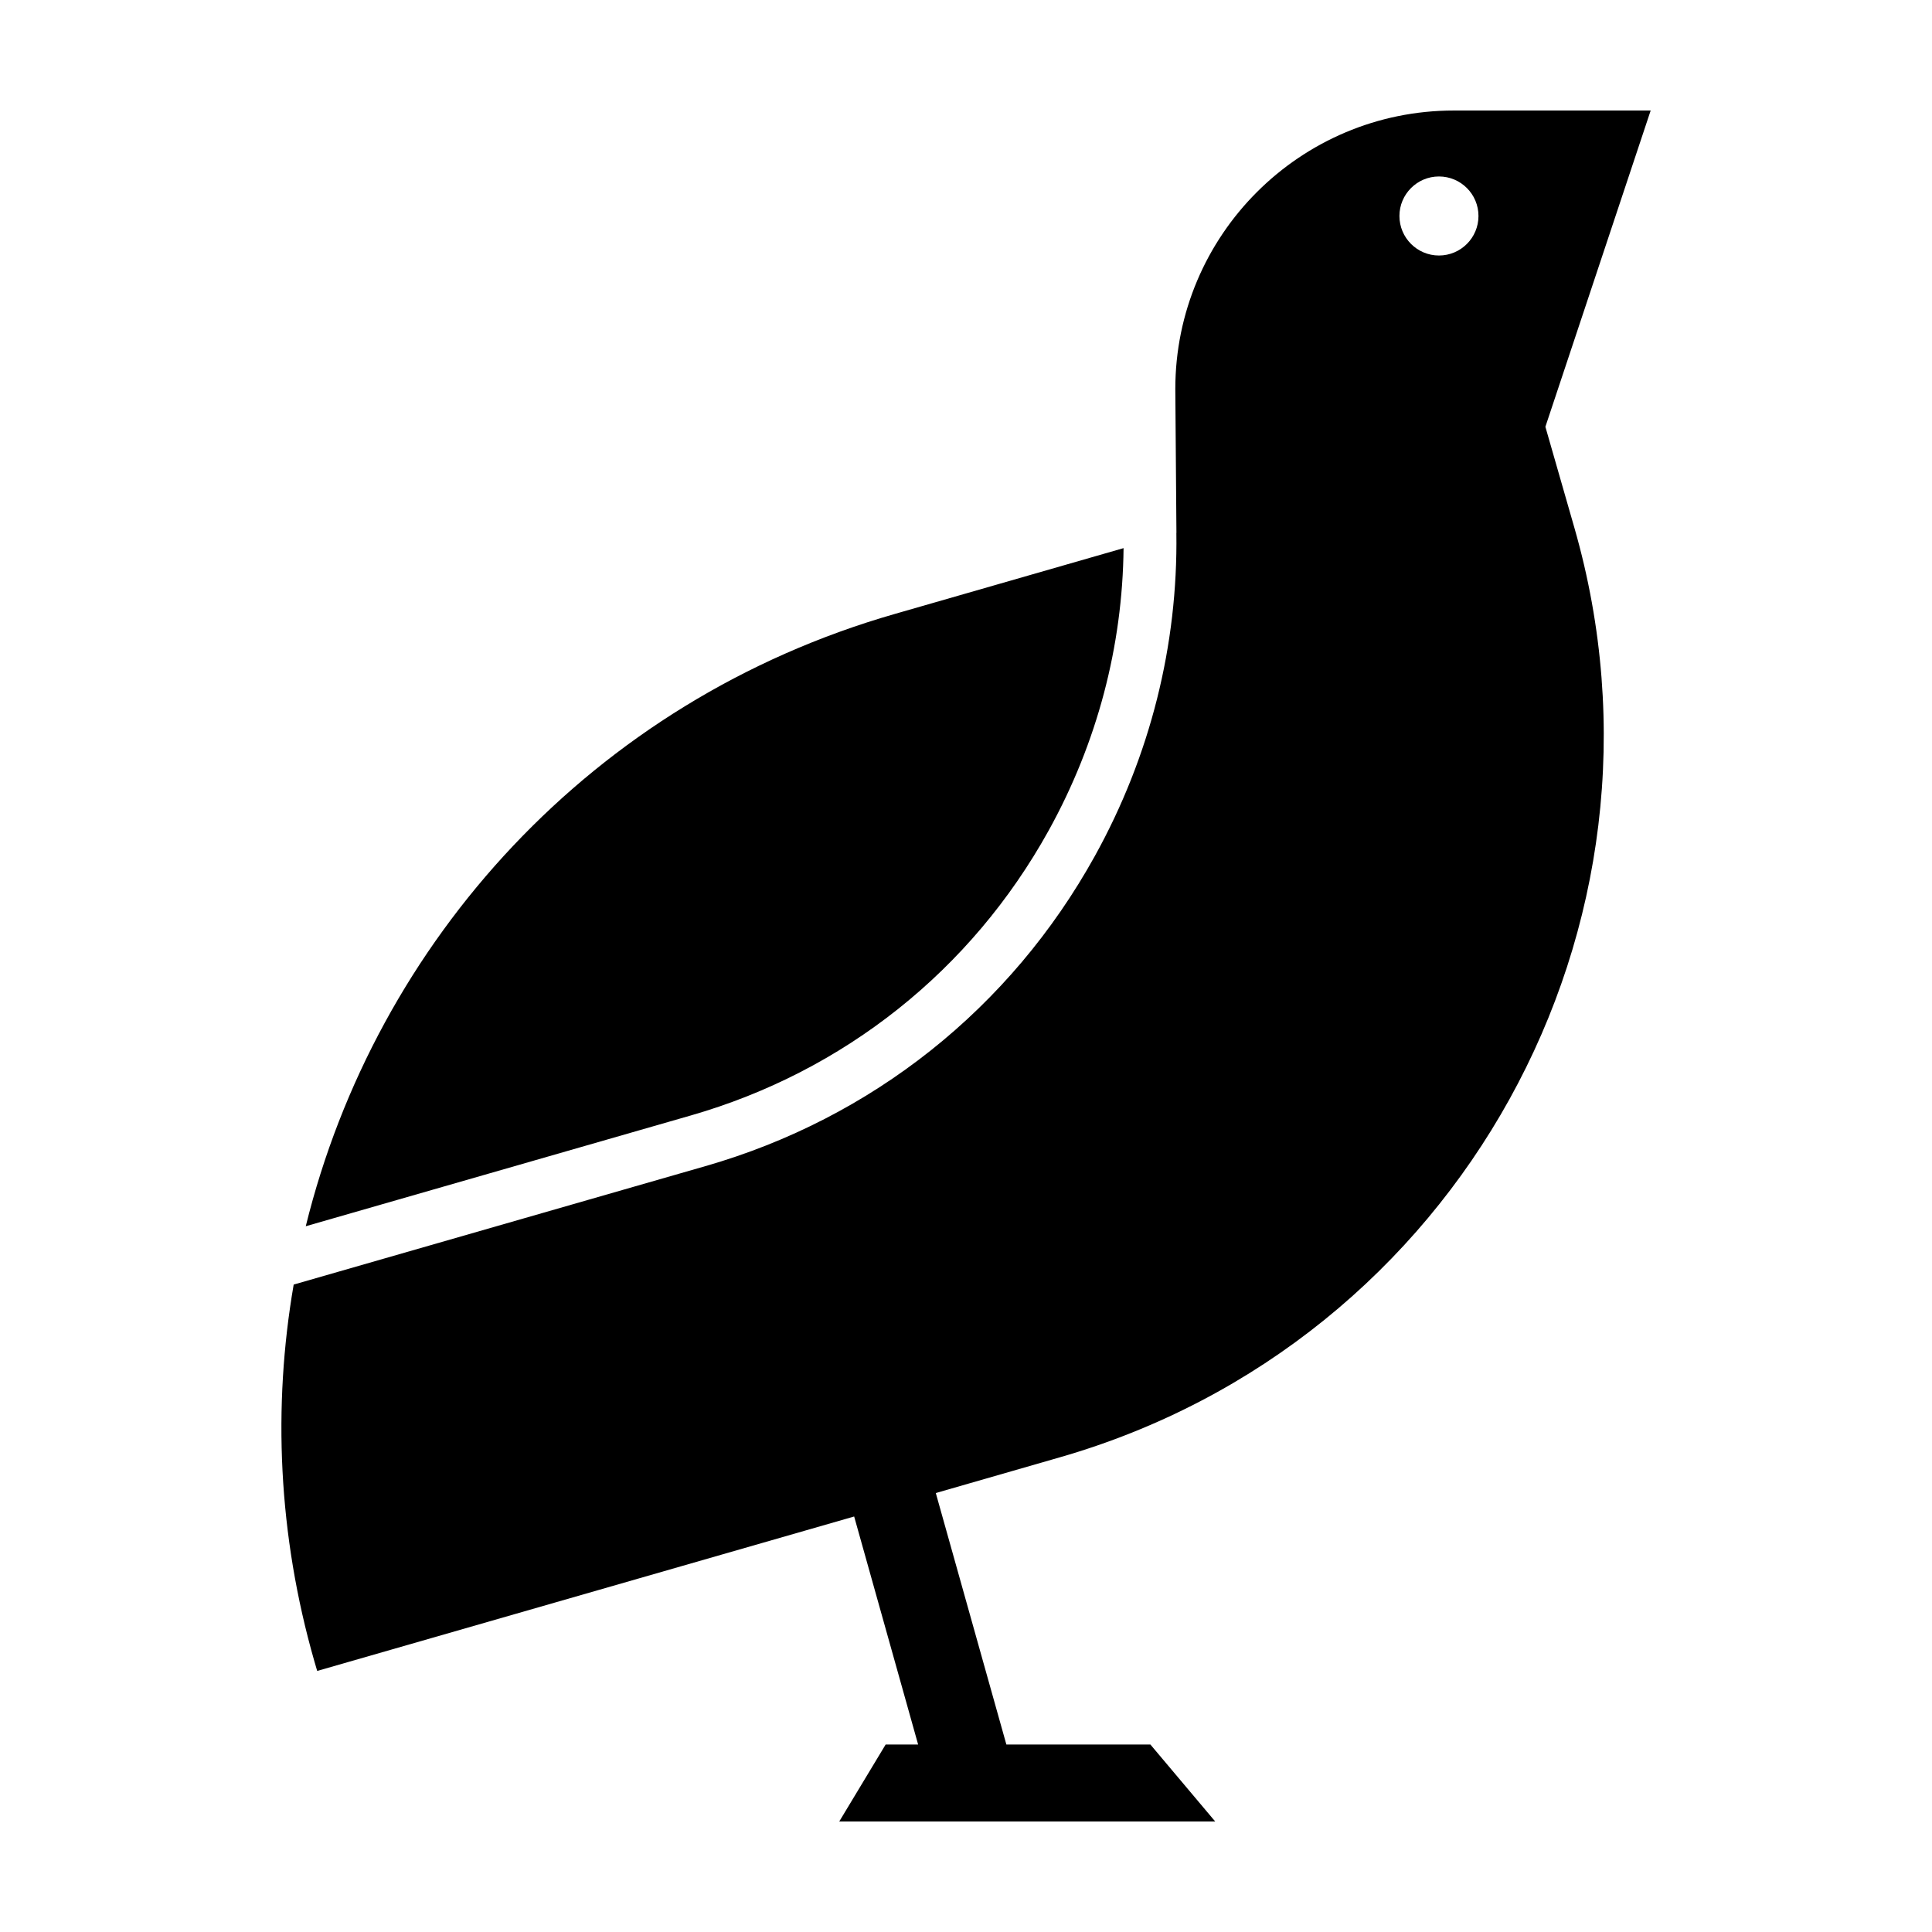
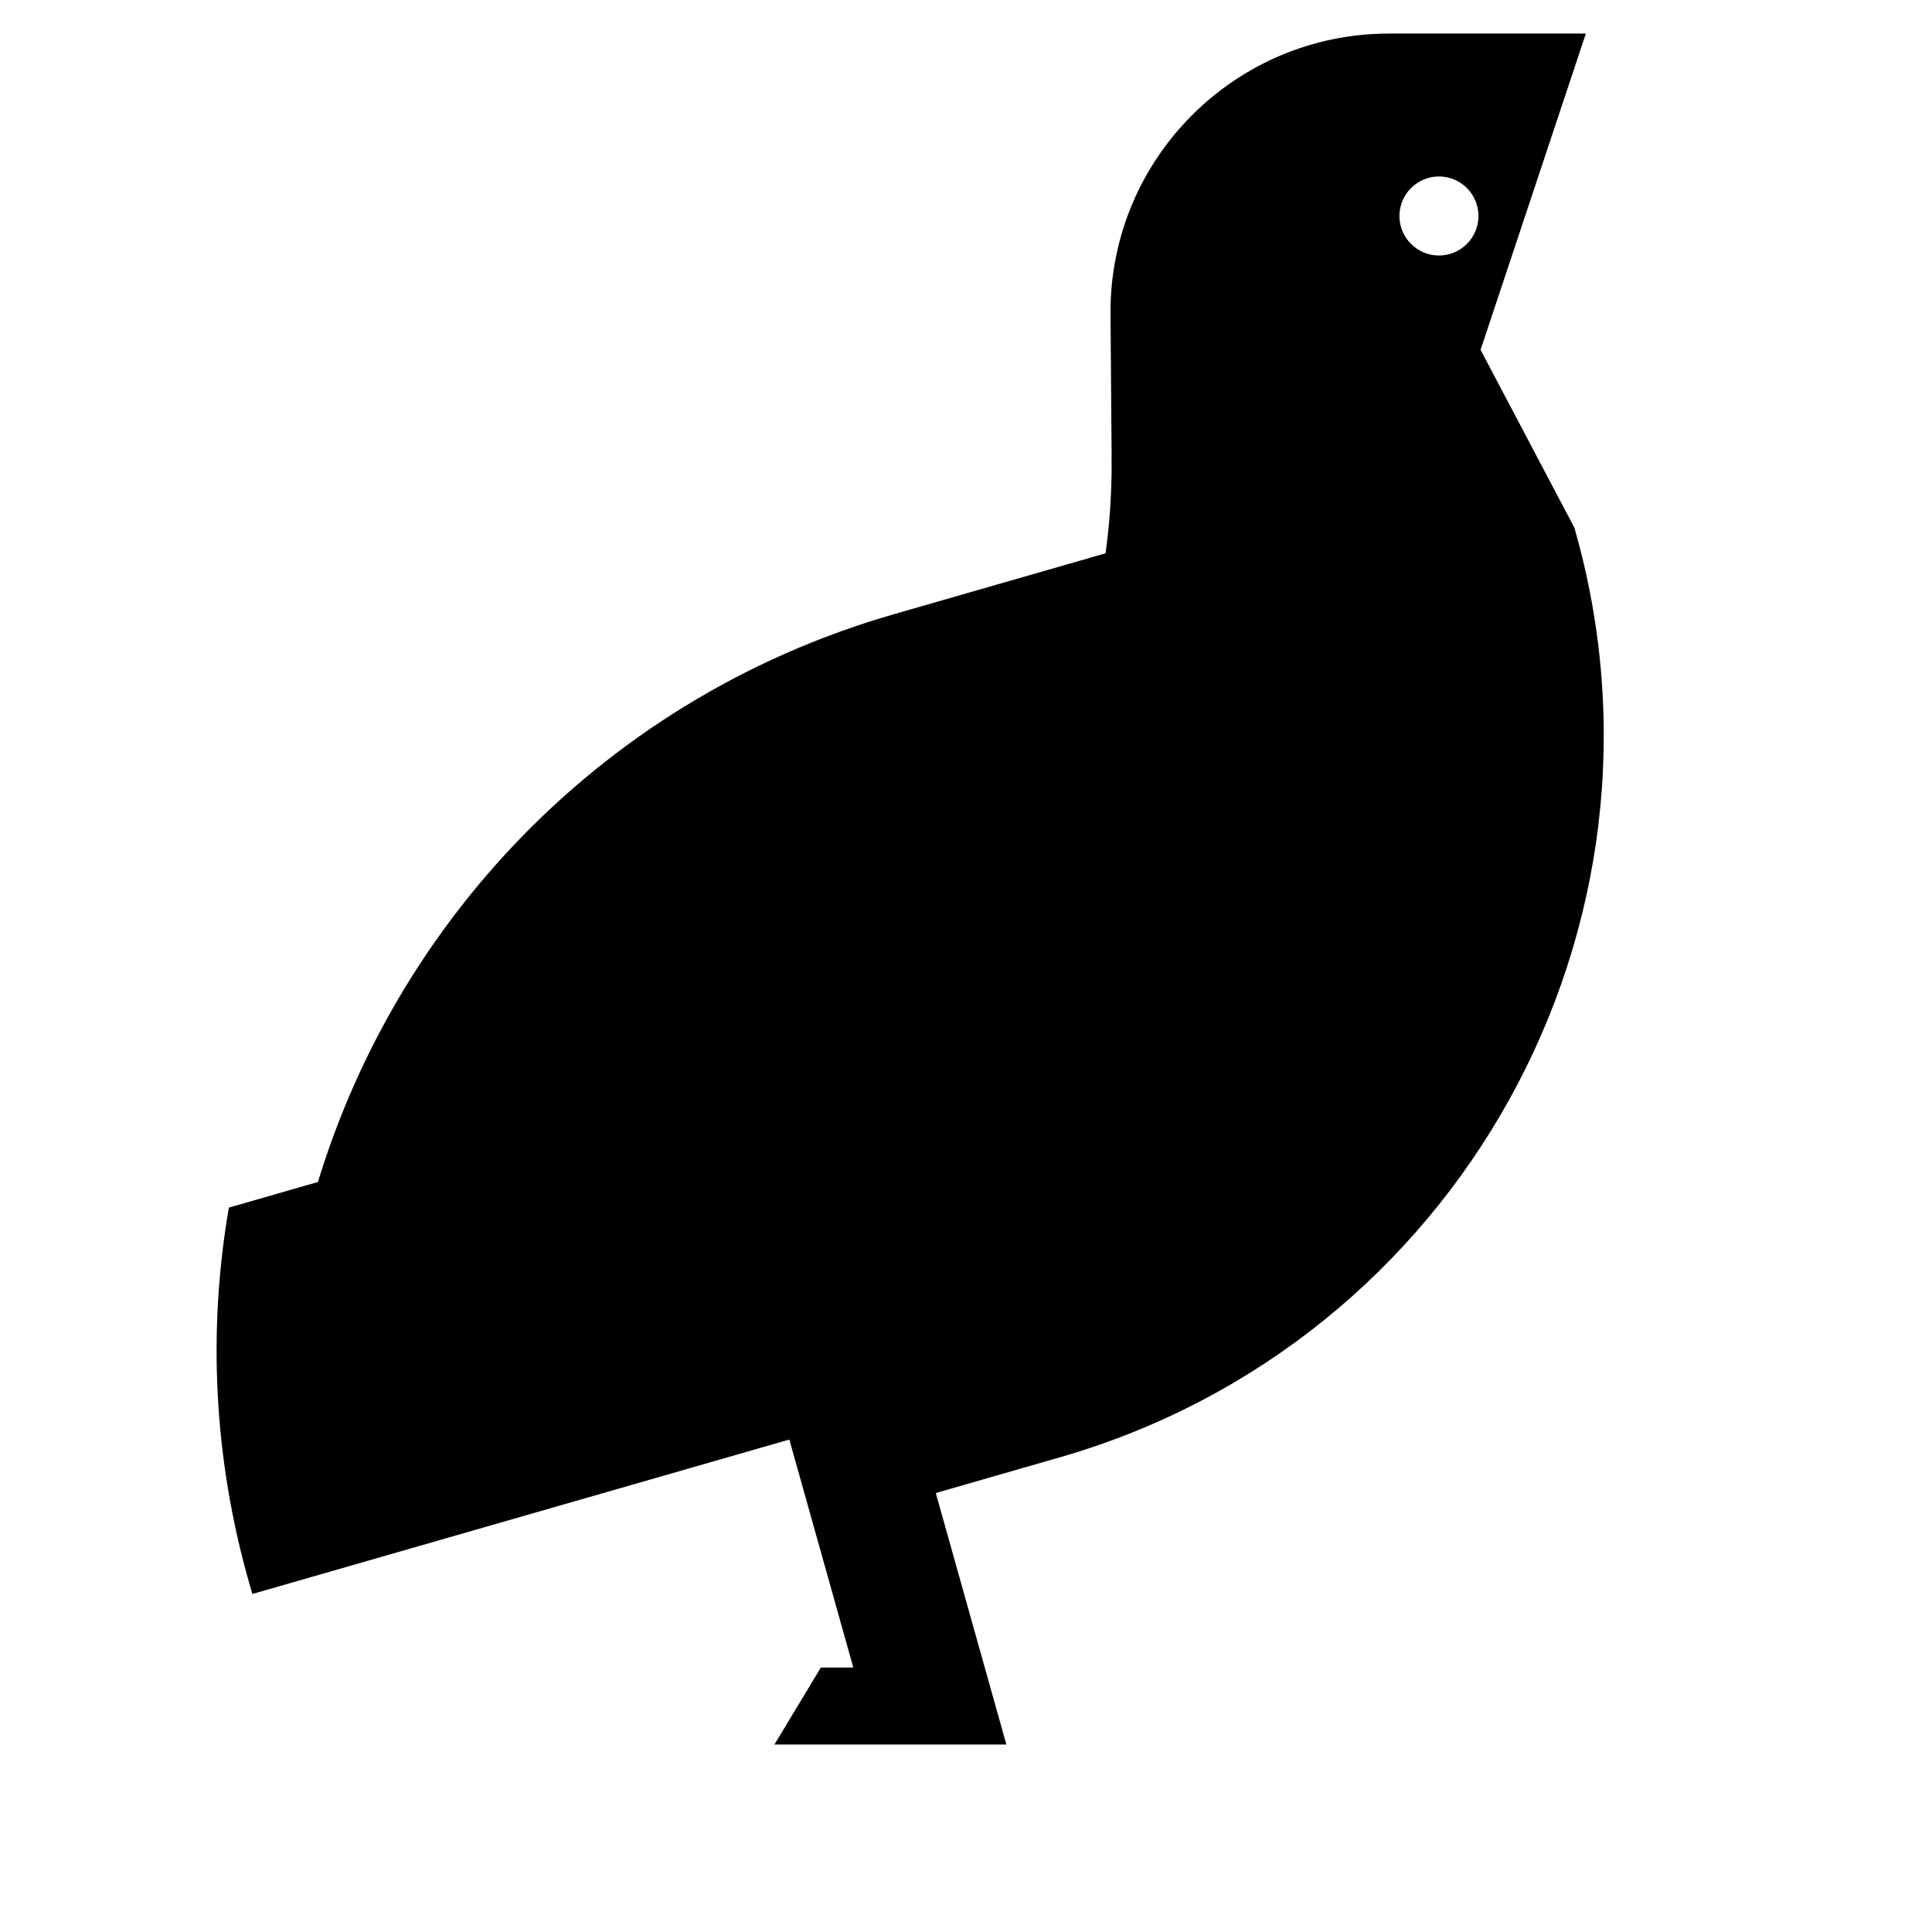
<svg xmlns="http://www.w3.org/2000/svg" fill="#000000" width="800px" height="800px" version="1.1" viewBox="144 144 512 512">
-   <path d="m327.04 439.62-102.01 29.344c18.59-75.52 75.965-139.26 156.09-162.26l60.637-17.445c-0.266 25.938-6.957 51.555-19.875 74.883-20.5 37-54.184 63.801-94.84 75.477zm234.18-155.79c30.379 105.72-30.73 216.06-136.47 246.41l-32.754 9.43 18.703 66.648h38.168l17.176 20.395h-99.633l12.297-20.398h8.605l-16.953-60.426-142.3 40.926-0.715-2.445c-9.656-33.613-11.09-67.641-5.516-99.945l109.08-31.379c44.246-12.695 80.898-41.871 103.21-82.137 14.758-26.625 22.051-56.012 21.633-85.664l0.016-0.02-0.297-38.117c-0.008-40.766 33.047-73.82 73.82-73.82h52.156l-27.902 83.812zm-25.41-82.59c0-5.777-4.68-10.473-10.473-10.473-5.777 0-10.473 4.695-10.473 10.473 0 5.777 4.695 10.473 10.473 10.473 5.793 0 10.473-4.695 10.473-10.473z" />
+   <path d="m327.04 439.62-102.01 29.344c18.59-75.52 75.965-139.26 156.09-162.26l60.637-17.445c-0.266 25.938-6.957 51.555-19.875 74.883-20.5 37-54.184 63.801-94.84 75.477zm234.18-155.79c30.379 105.72-30.73 216.06-136.47 246.41l-32.754 9.43 18.703 66.648h38.168h-99.633l12.297-20.398h8.605l-16.953-60.426-142.3 40.926-0.715-2.445c-9.656-33.613-11.09-67.641-5.516-99.945l109.08-31.379c44.246-12.695 80.898-41.871 103.21-82.137 14.758-26.625 22.051-56.012 21.633-85.664l0.016-0.02-0.297-38.117c-0.008-40.766 33.047-73.82 73.82-73.82h52.156l-27.902 83.812zm-25.41-82.59c0-5.777-4.68-10.473-10.473-10.473-5.777 0-10.473 4.695-10.473 10.473 0 5.777 4.695 10.473 10.473 10.473 5.793 0 10.473-4.695 10.473-10.473z" />
</svg>